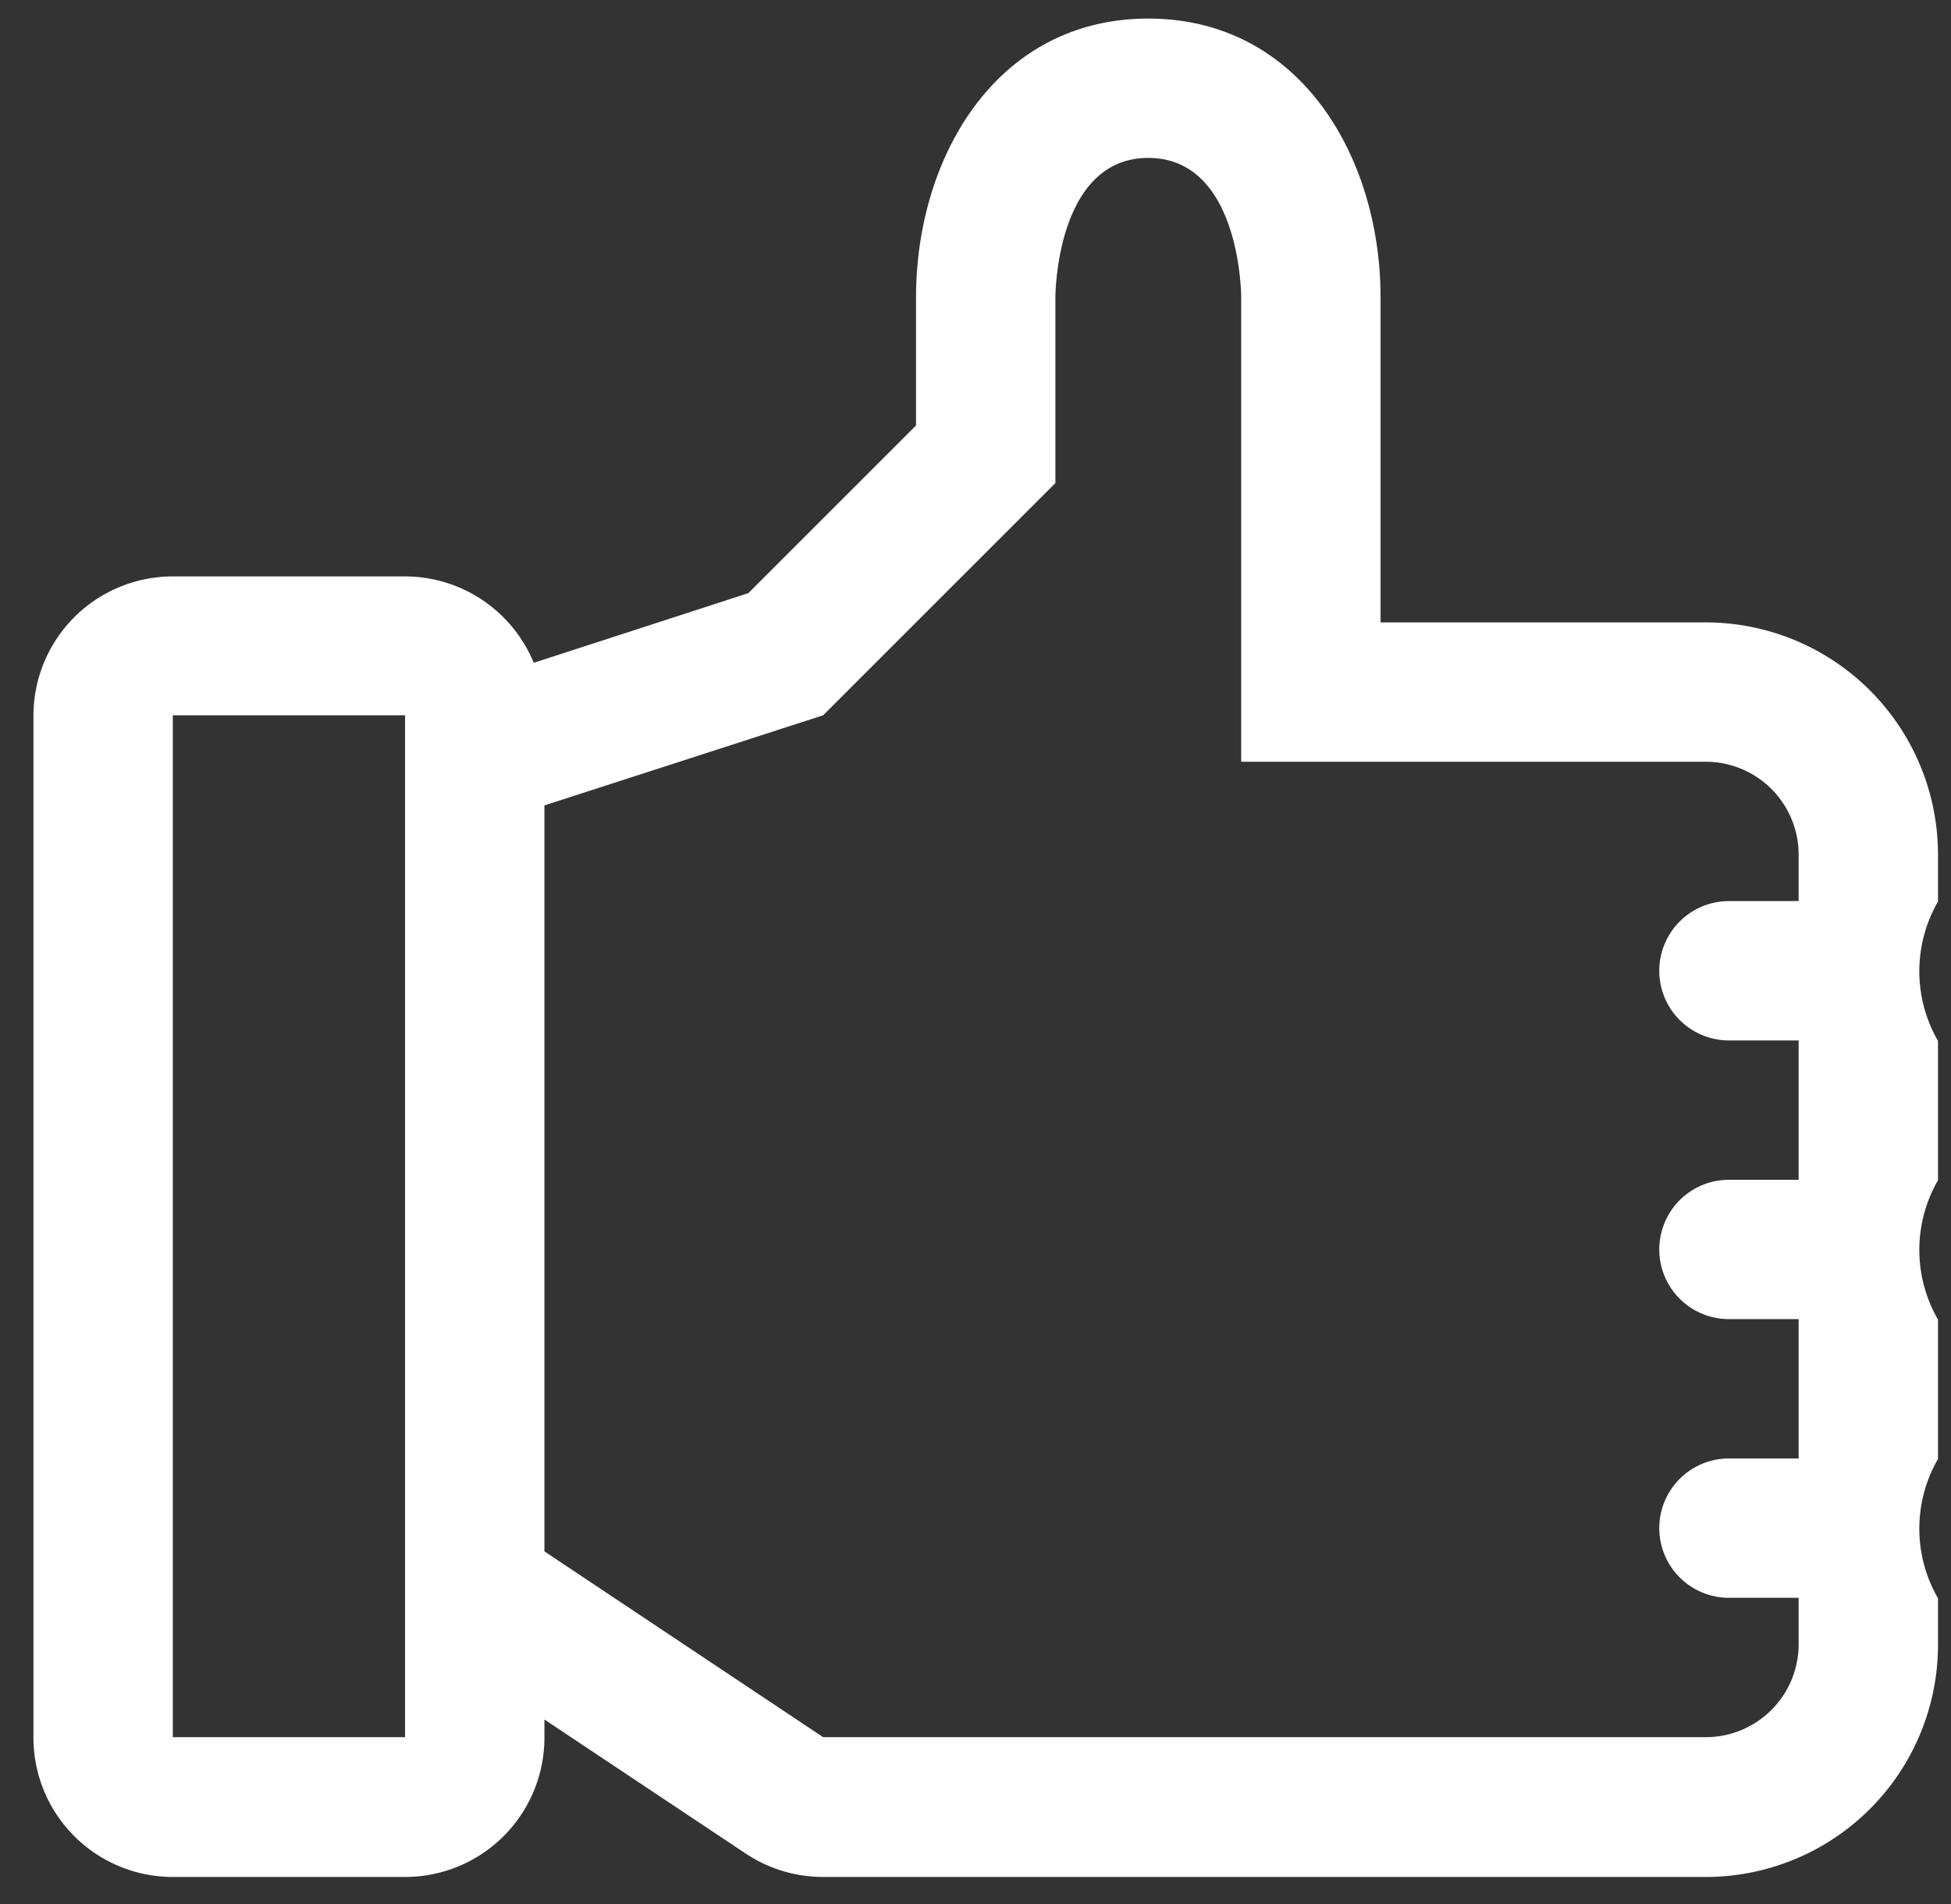
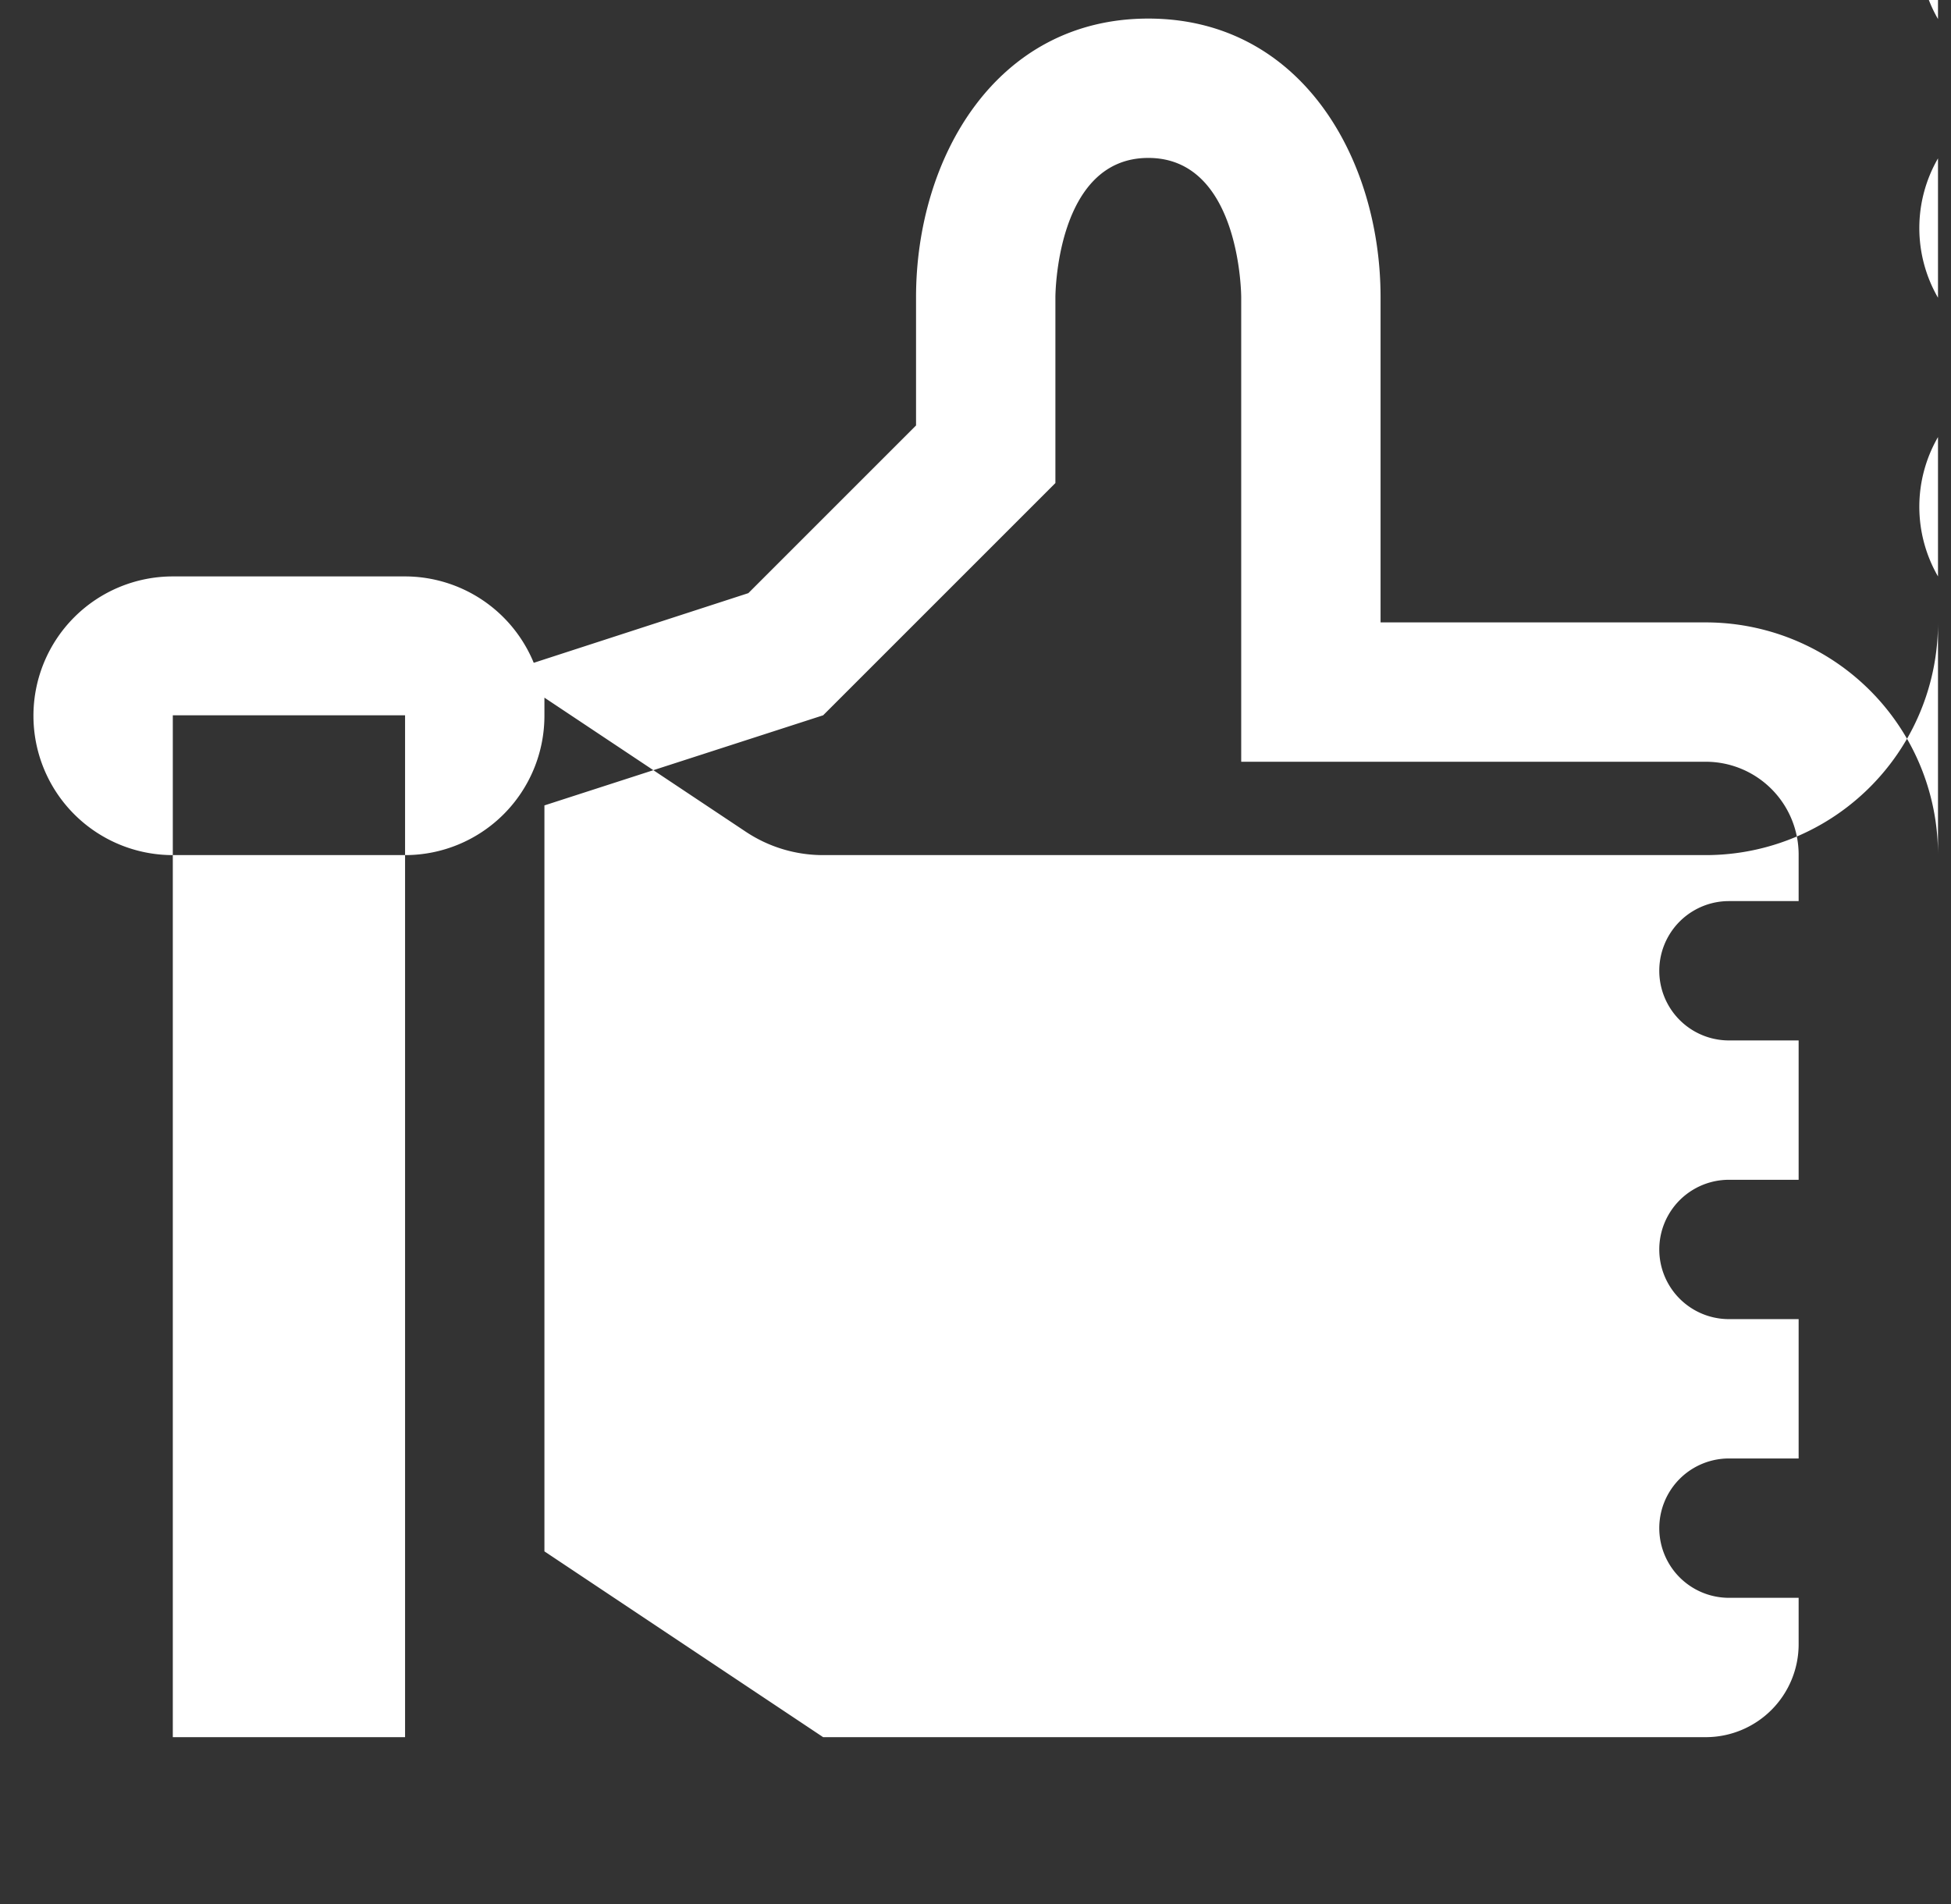
<svg xmlns="http://www.w3.org/2000/svg" width="42" height="41" viewBox="0 0 42 41">
  <rect x="0" y="0" width="42" height="41" fill="#333333" stroke="none" />
  <g>
    <g>
-       <path fill="#fff" d="M38.72 19.4h-1.5a1.5 1.5 0 1 0 0 3h1.5v3h-1.5a1.5 1.5 0 1 0 0 3h1.5v3h-1.5a1.5 1.5 0 1 0 0 3h1.5v1a2 2 0 0 1-2 2h-19l-6-4V17.34l6-1.94 5-5v-4s0-3 2-3 2 3 2 3v10h10a2 2 0 0 1 2 2zm-30 18h-5v-22h5zm33-19a5 5 0 0 0-5-5h-7v-7c0-3-1.72-6-5-6-3.28 0-5 3-5 6v2.76l-3.61 3.61-4.62 1.5a3 3 0 0 0-2.77-1.86h-5a3 3 0 0 0-3 3v22a3 3 0 0 0 3 3h5a3 3 0 0 0 3-3v-.39l4.34 2.89a3 3 0 0 0 1.66.5h19a5 5 0 0 0 5-5v-1a3 3 0 0 1 0-3v-3a3 3 0 0 1 0-3v-3a3 3 0 0 1 0-3z" />
+       <path fill="#fff" d="M38.72 19.4h-1.5a1.5 1.5 0 1 0 0 3h1.5v3h-1.5a1.5 1.5 0 1 0 0 3h1.5v3h-1.5a1.5 1.5 0 1 0 0 3h1.5v1a2 2 0 0 1-2 2h-19l-6-4V17.34l6-1.94 5-5v-4s0-3 2-3 2 3 2 3v10h10a2 2 0 0 1 2 2zm-30 18h-5v-22h5zm33-19a5 5 0 0 0-5-5h-7v-7c0-3-1.72-6-5-6-3.28 0-5 3-5 6v2.76l-3.61 3.61-4.62 1.5a3 3 0 0 0-2.77-1.86h-5a3 3 0 0 0-3 3a3 3 0 0 0 3 3h5a3 3 0 0 0 3-3v-.39l4.34 2.89a3 3 0 0 0 1.66.5h19a5 5 0 0 0 5-5v-1a3 3 0 0 1 0-3v-3a3 3 0 0 1 0-3v-3a3 3 0 0 1 0-3z" />
    </g>
  </g>
</svg>